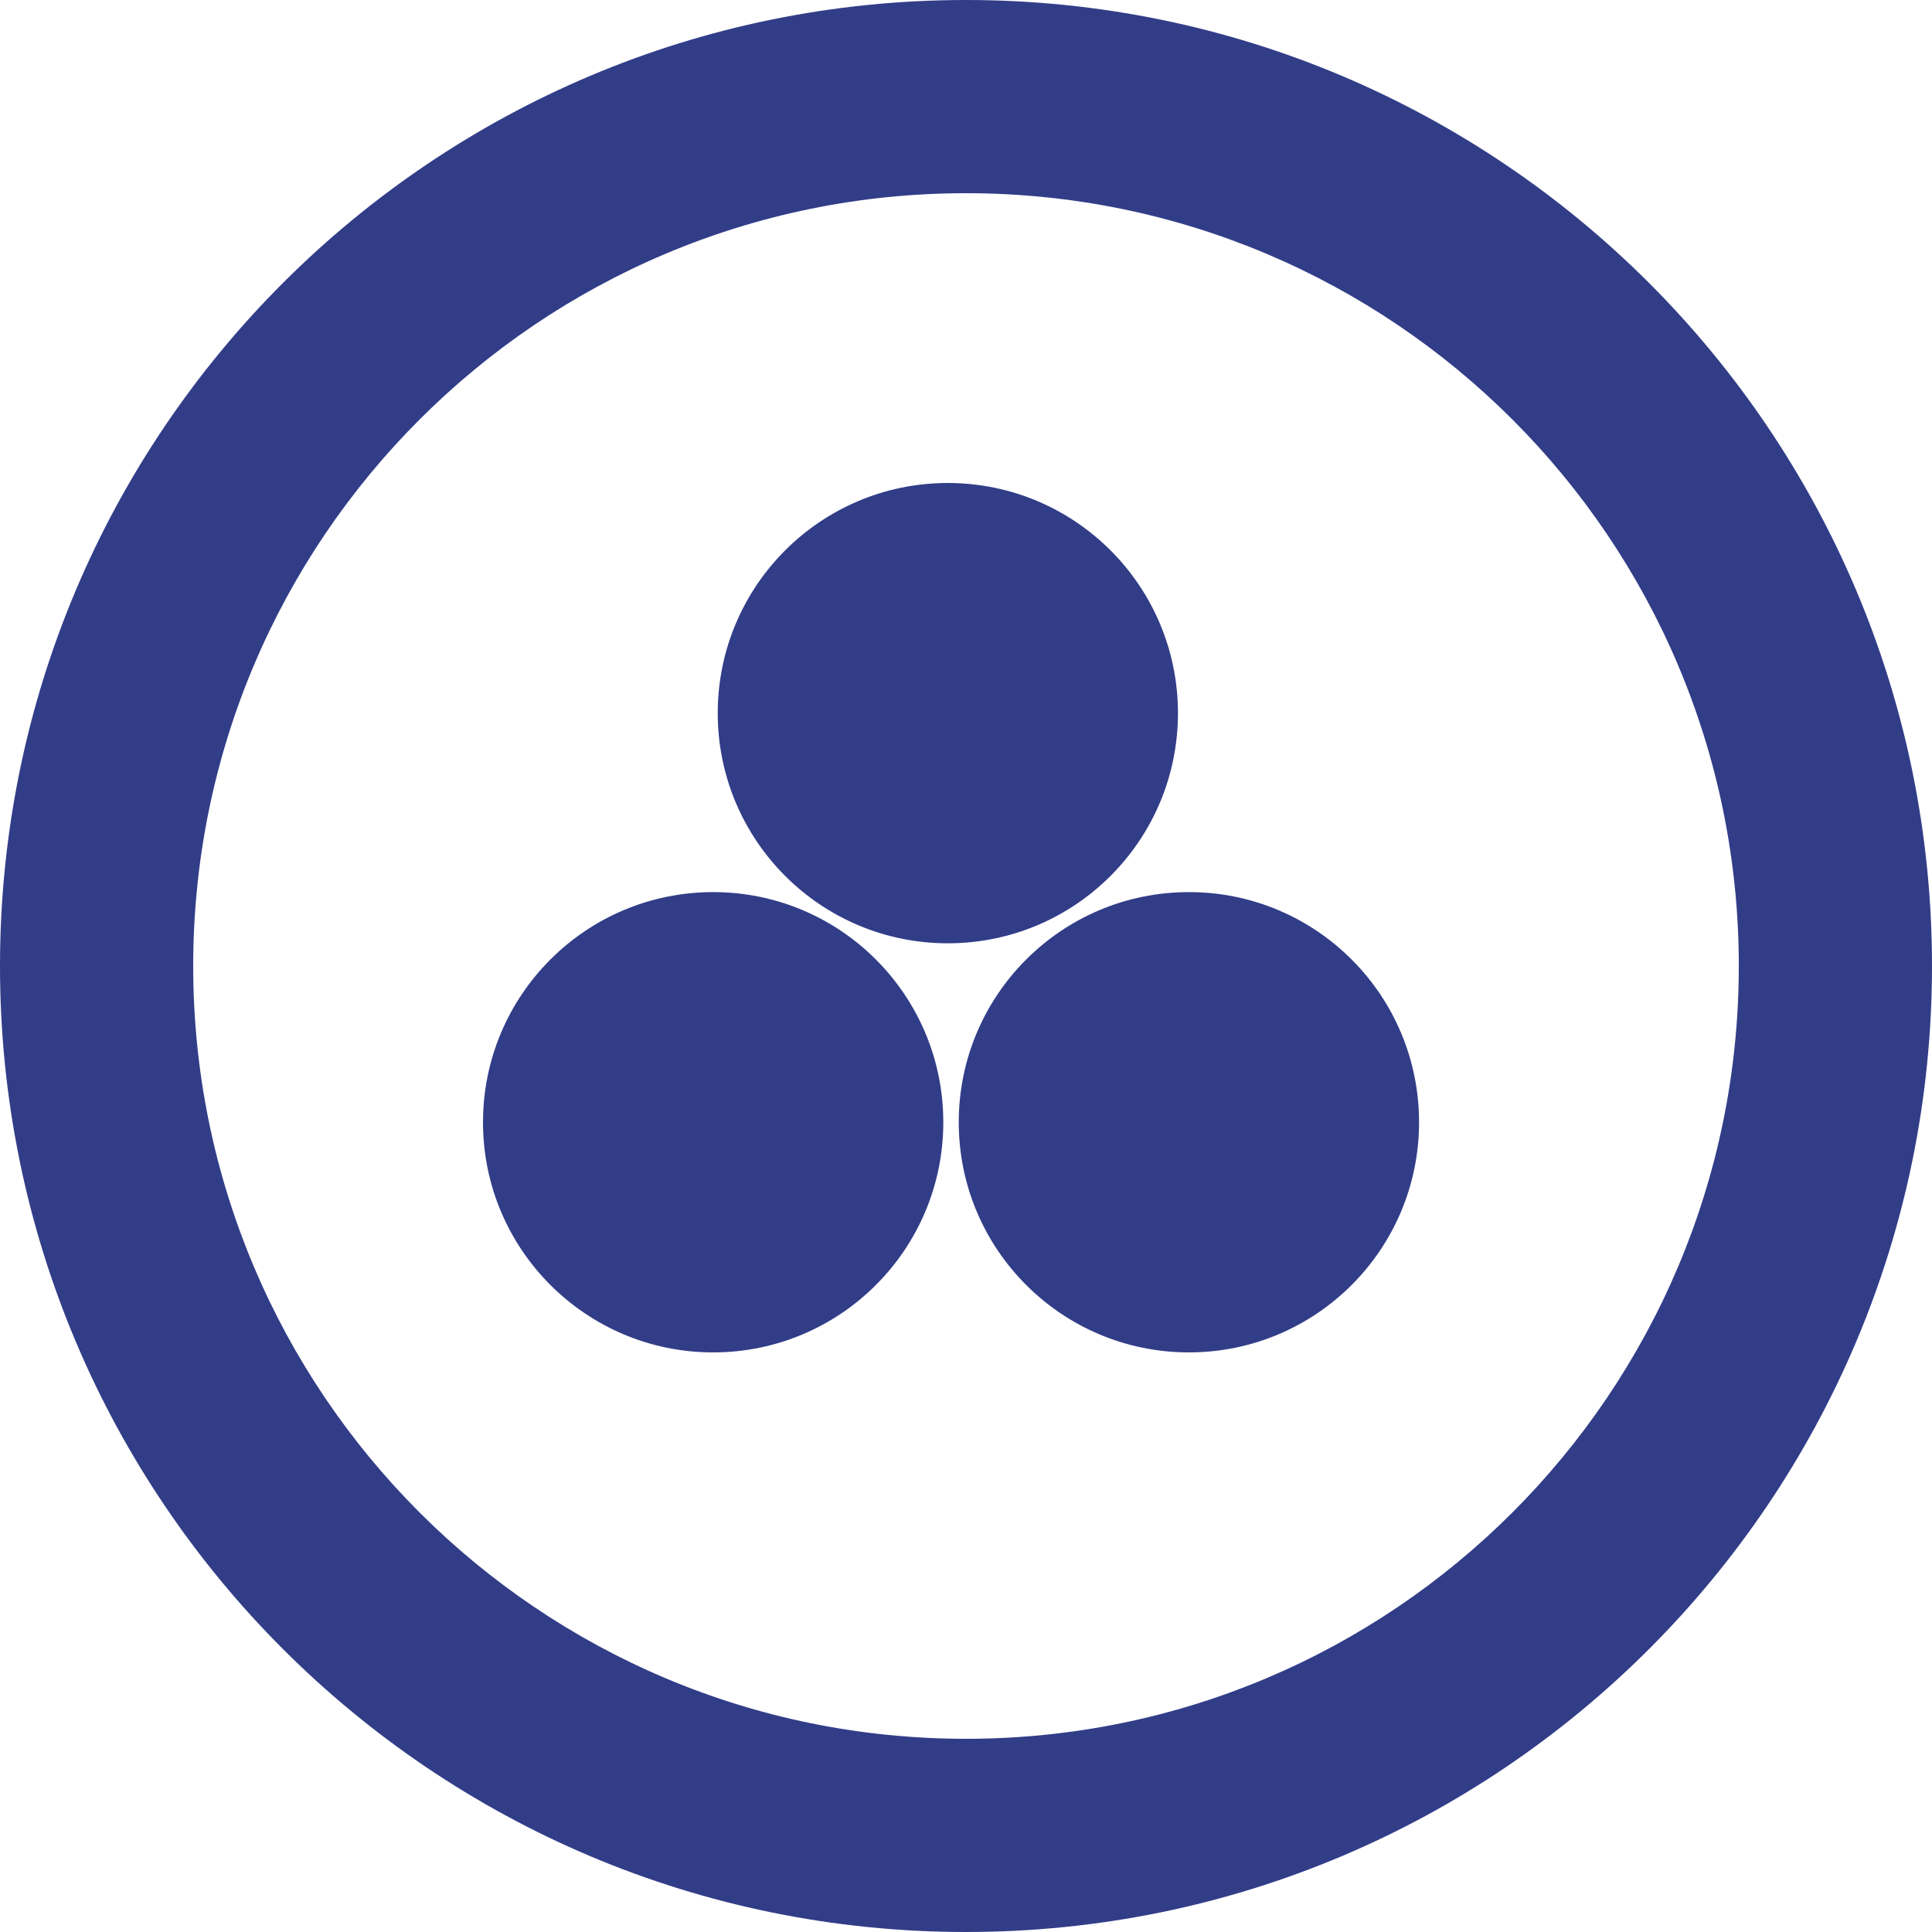
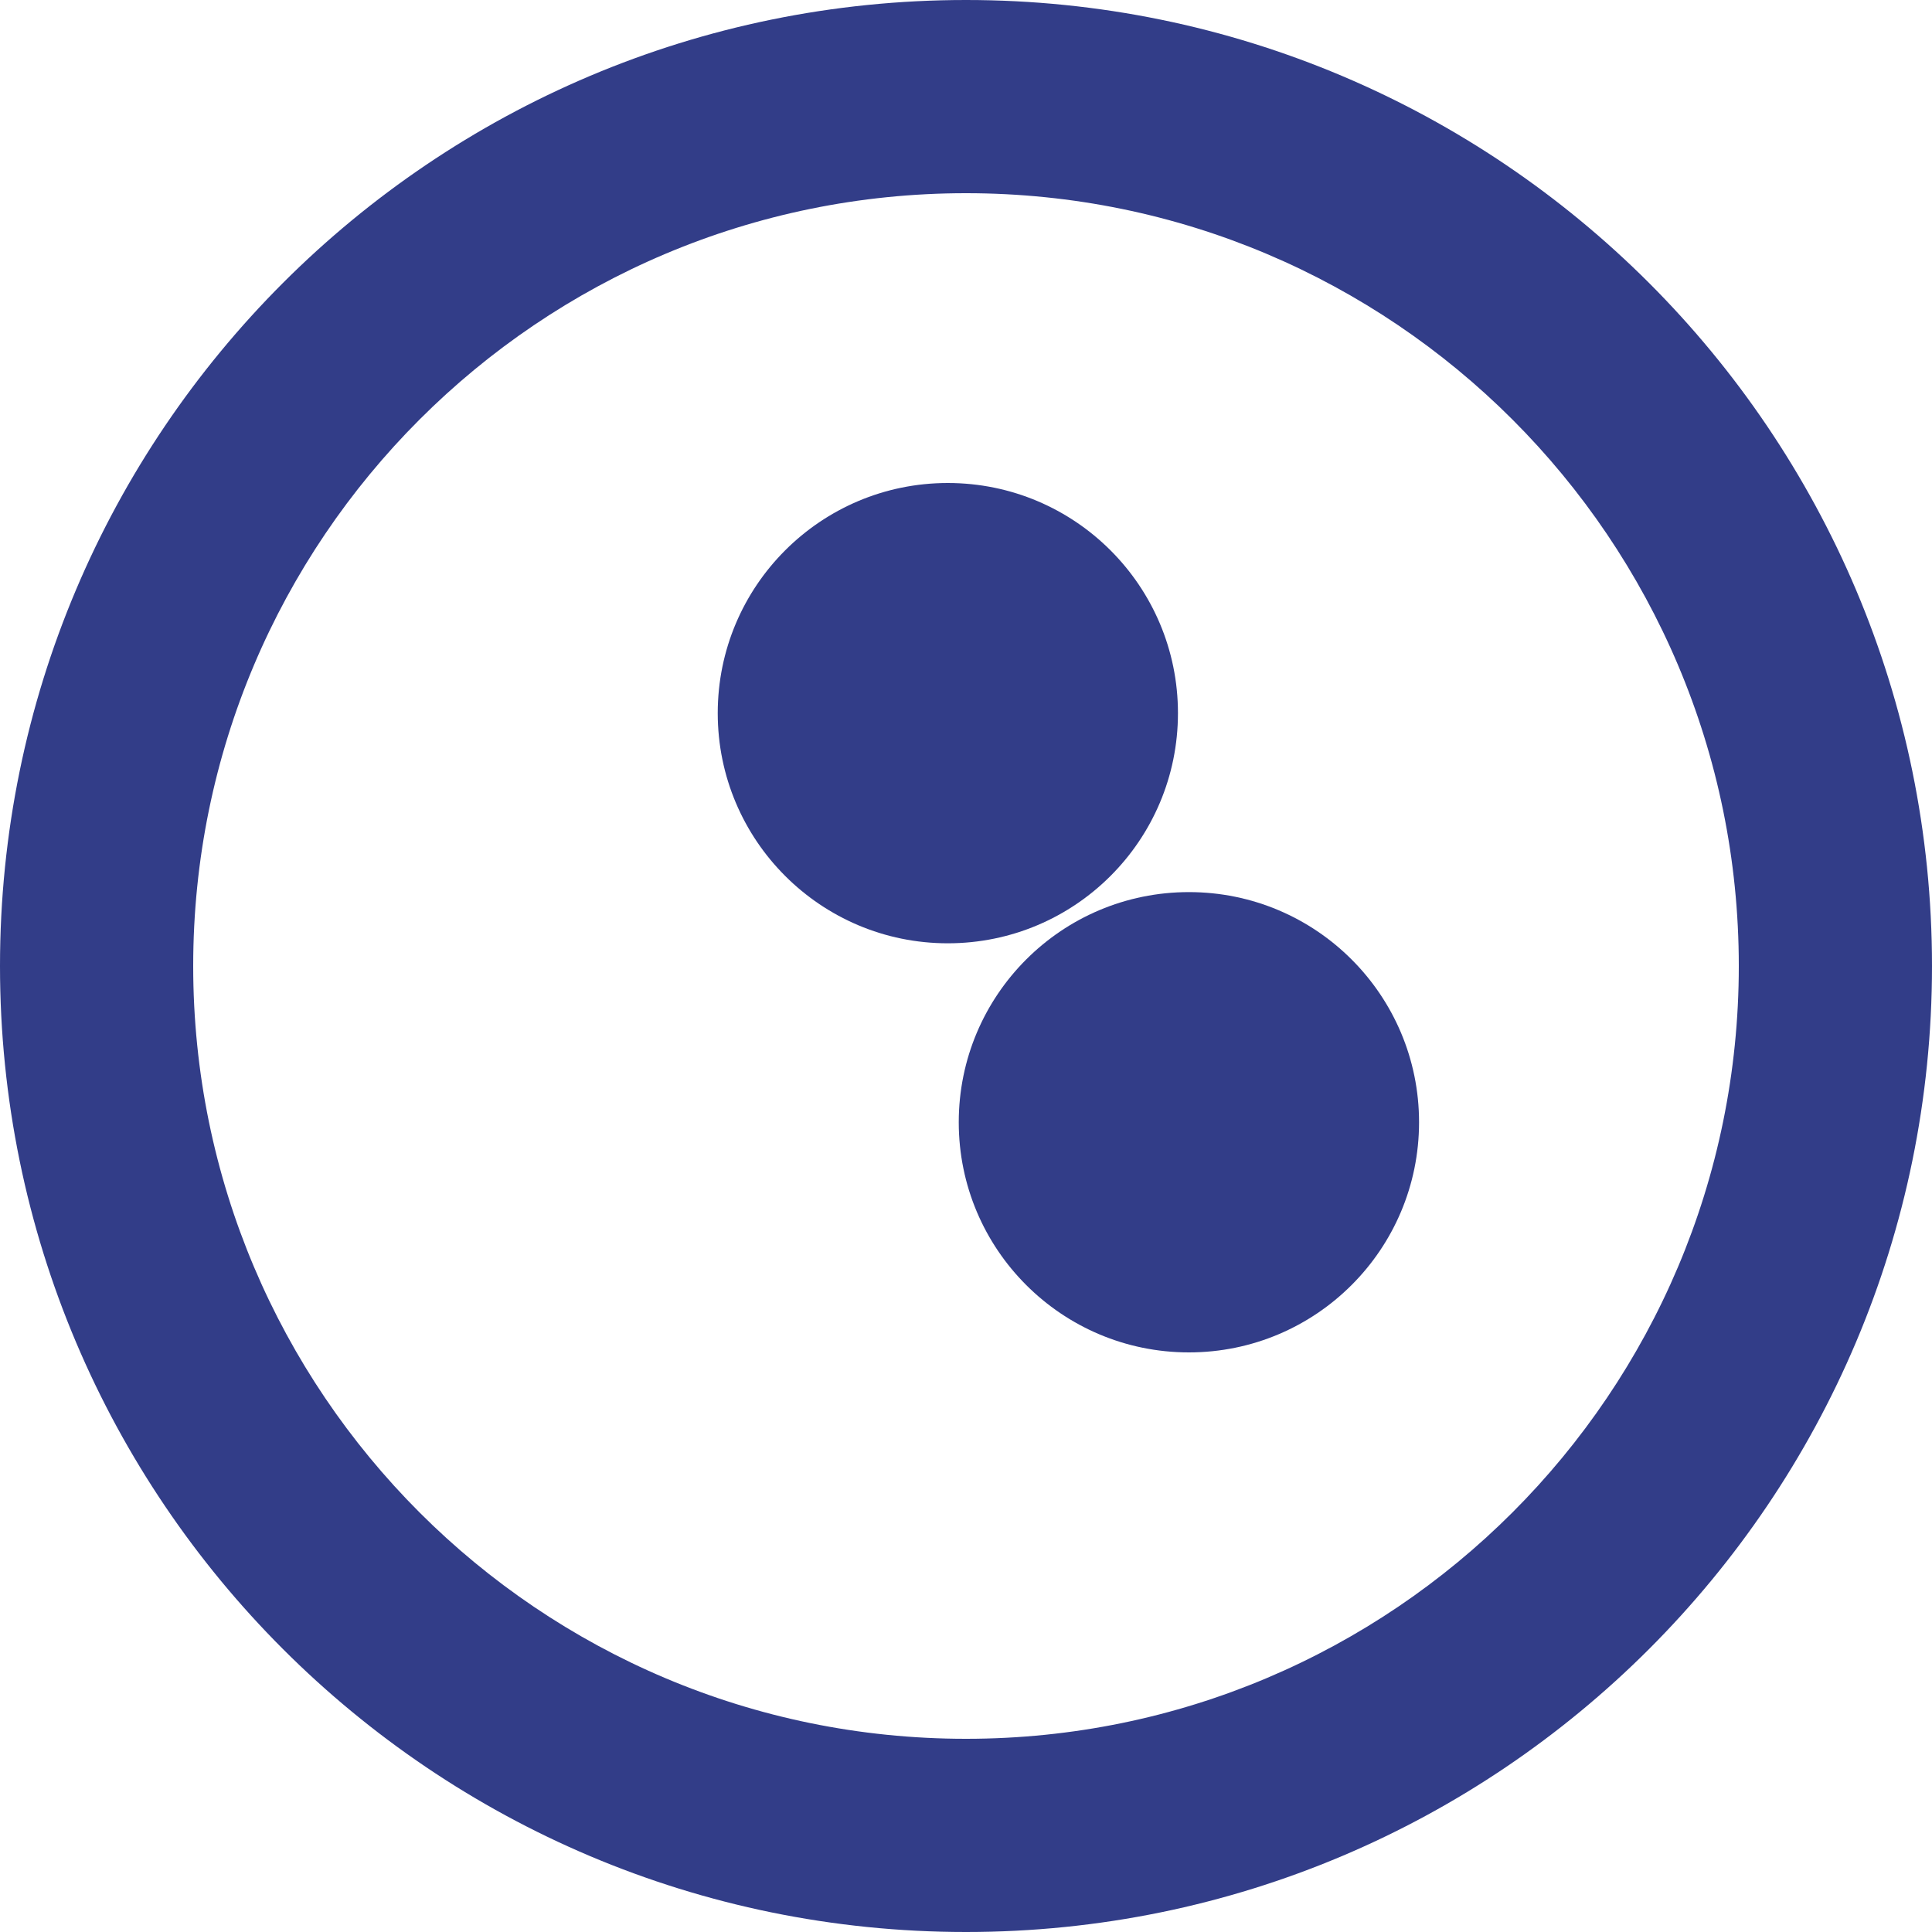
<svg xmlns="http://www.w3.org/2000/svg" width="24" height="24" viewBox="0 0 24 24" fill="none">
  <path fill-rule="evenodd" clip-rule="evenodd" d="M12 21.6C17.302 21.6 21.6 17.302 21.6 12C21.6 6.698 17.302 2.4 12 2.4C6.698 2.4 2.4 6.698 2.4 12C2.4 17.302 6.698 21.6 12 21.6ZM12 24C18.627 24 24 18.627 24 12C24 5.373 18.627 0 12 0C5.373 0 0 5.373 0 12C0 18.627 5.373 24 12 24Z" fill="#323D88" />
  <path d="M14.633 8.859C14.633 10.438 13.354 11.718 11.774 11.718C10.195 11.718 8.916 10.438 8.916 8.859C8.916 7.28 10.195 6 11.774 6C13.354 6 14.633 7.28 14.633 8.859Z" fill="#323D88" />
-   <path d="M11.718 13.941C11.718 15.52 10.438 16.8 8.859 16.8C7.28 16.8 6 15.52 6 13.941C6 12.362 7.28 11.082 8.859 11.082C10.438 11.082 11.718 12.362 11.718 13.941Z" fill="#323D88" />
  <path d="M17.628 13.941C17.628 15.52 16.348 16.8 14.769 16.8C13.19 16.8 11.91 15.52 11.91 13.941C11.91 12.362 13.19 11.082 14.769 11.082C16.348 11.082 17.628 12.362 17.628 13.941Z" fill="#323D88" />
</svg>